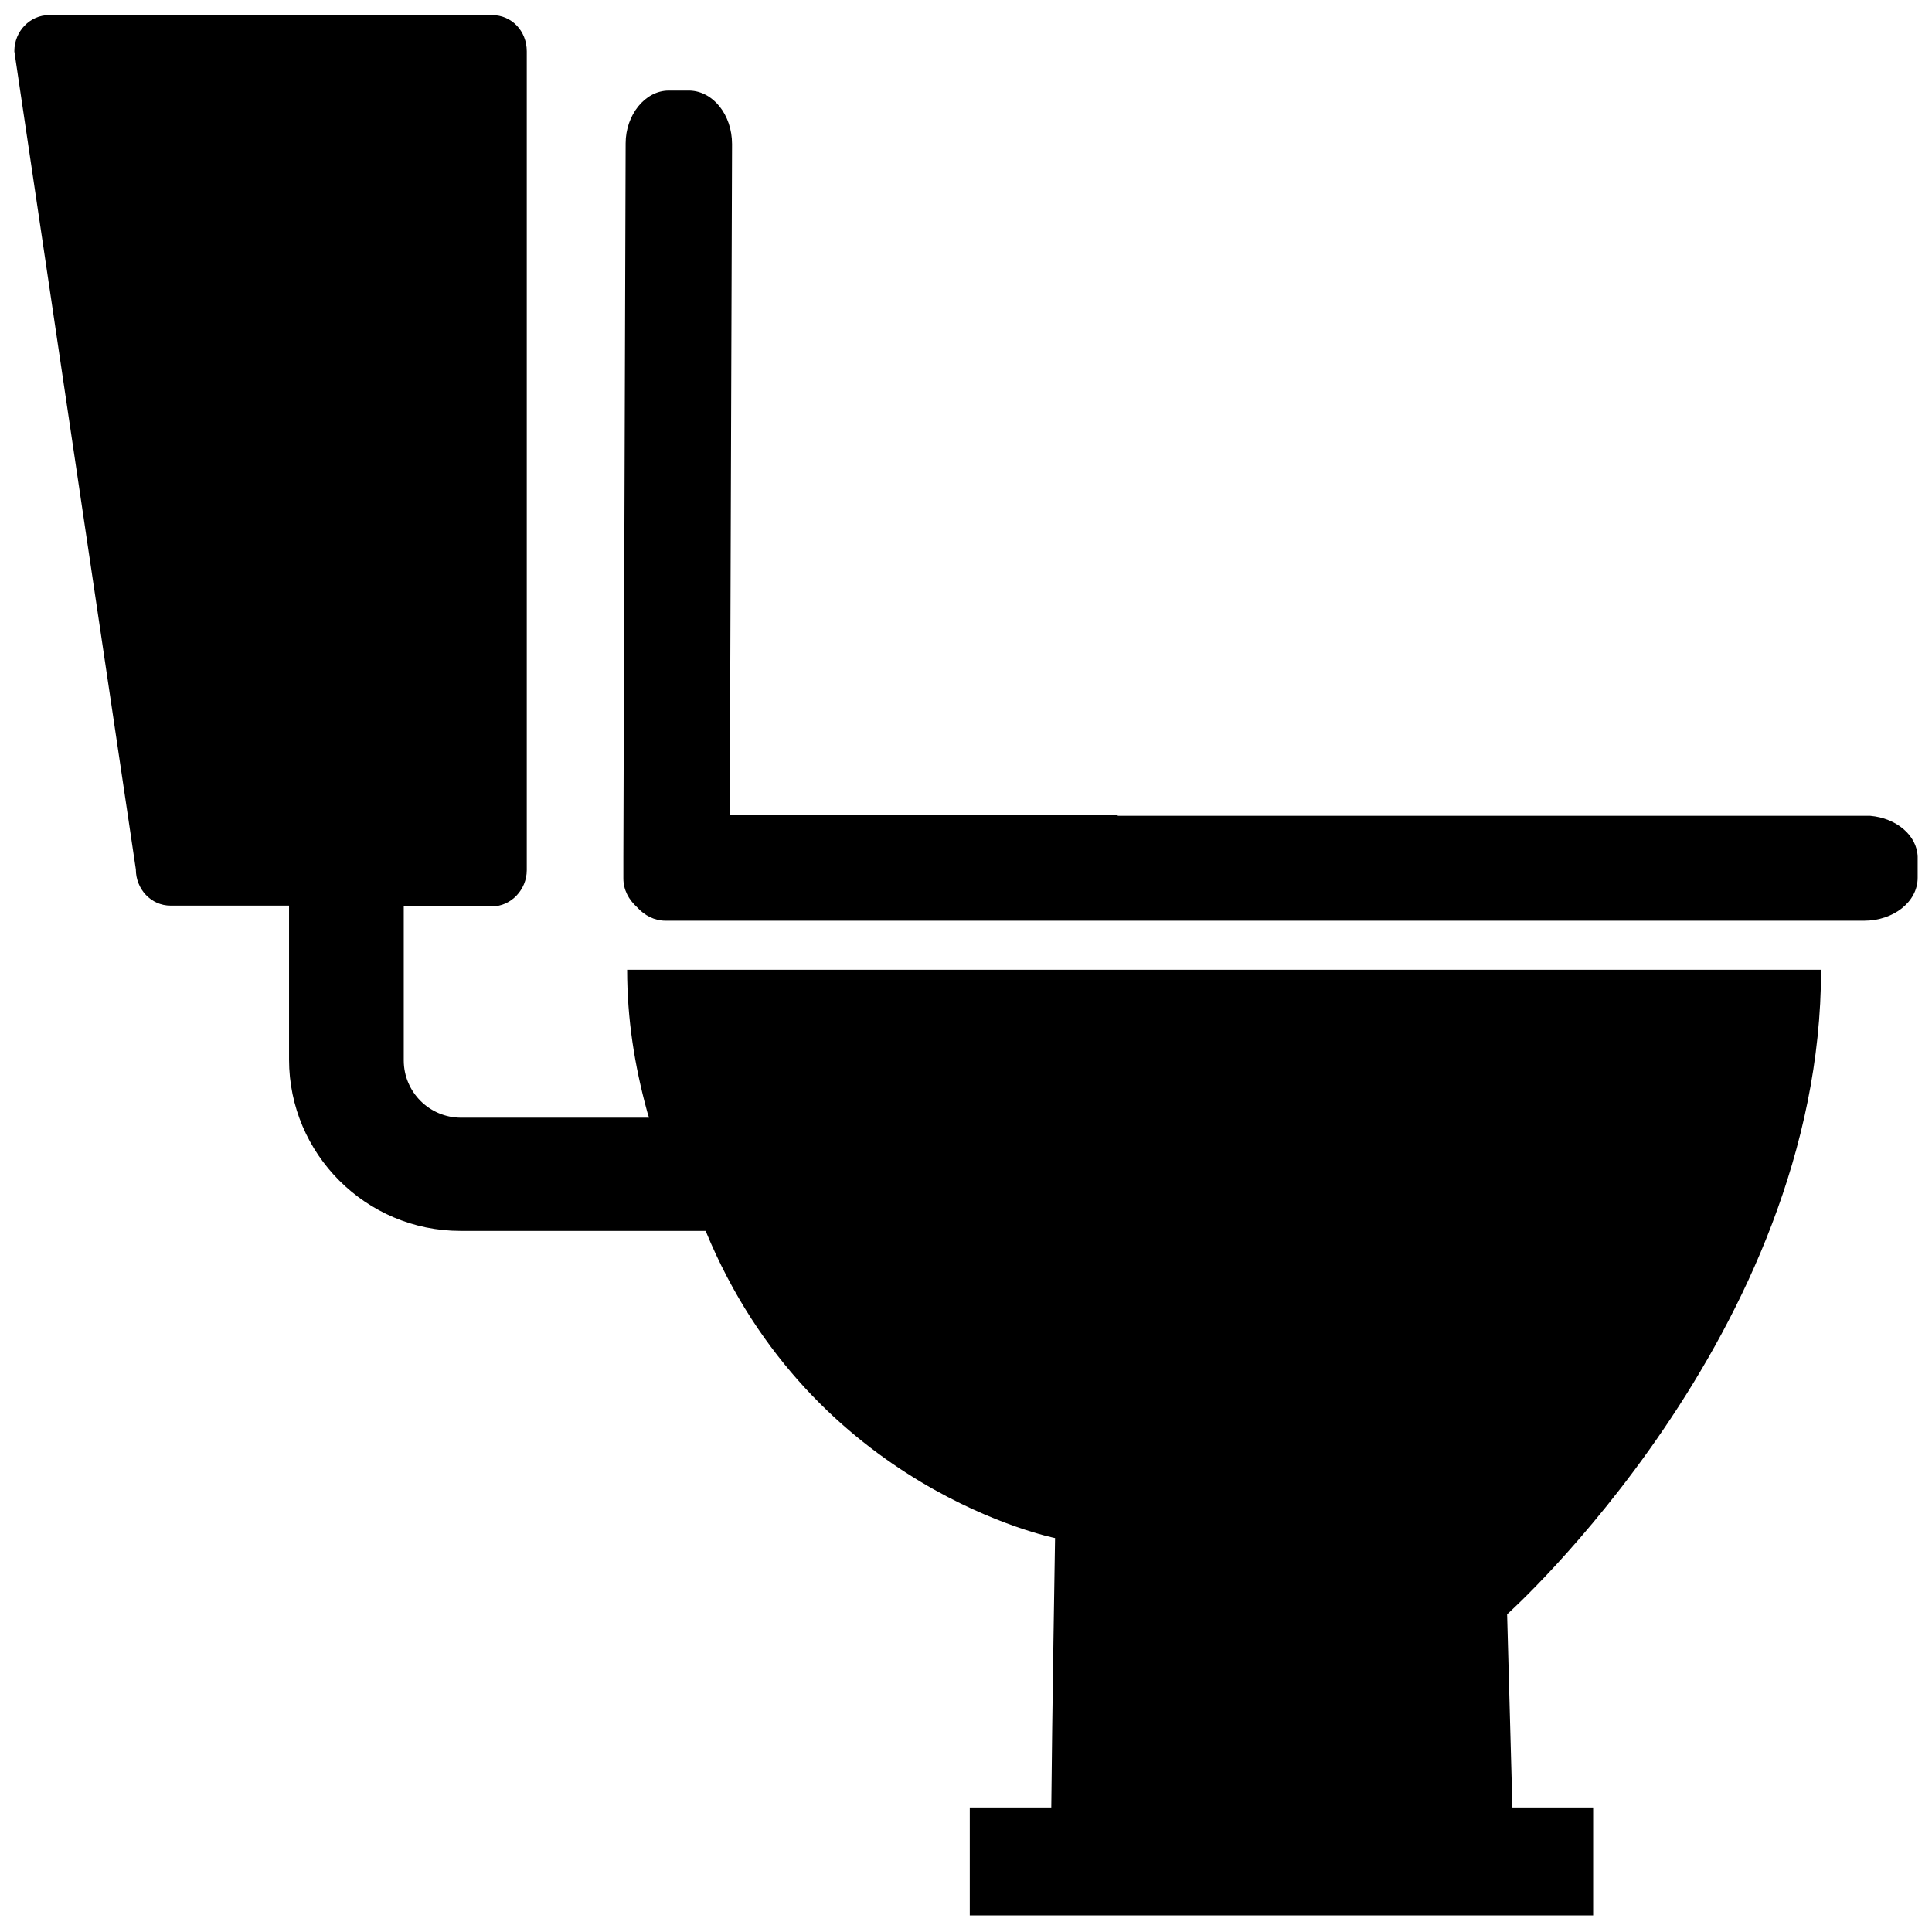
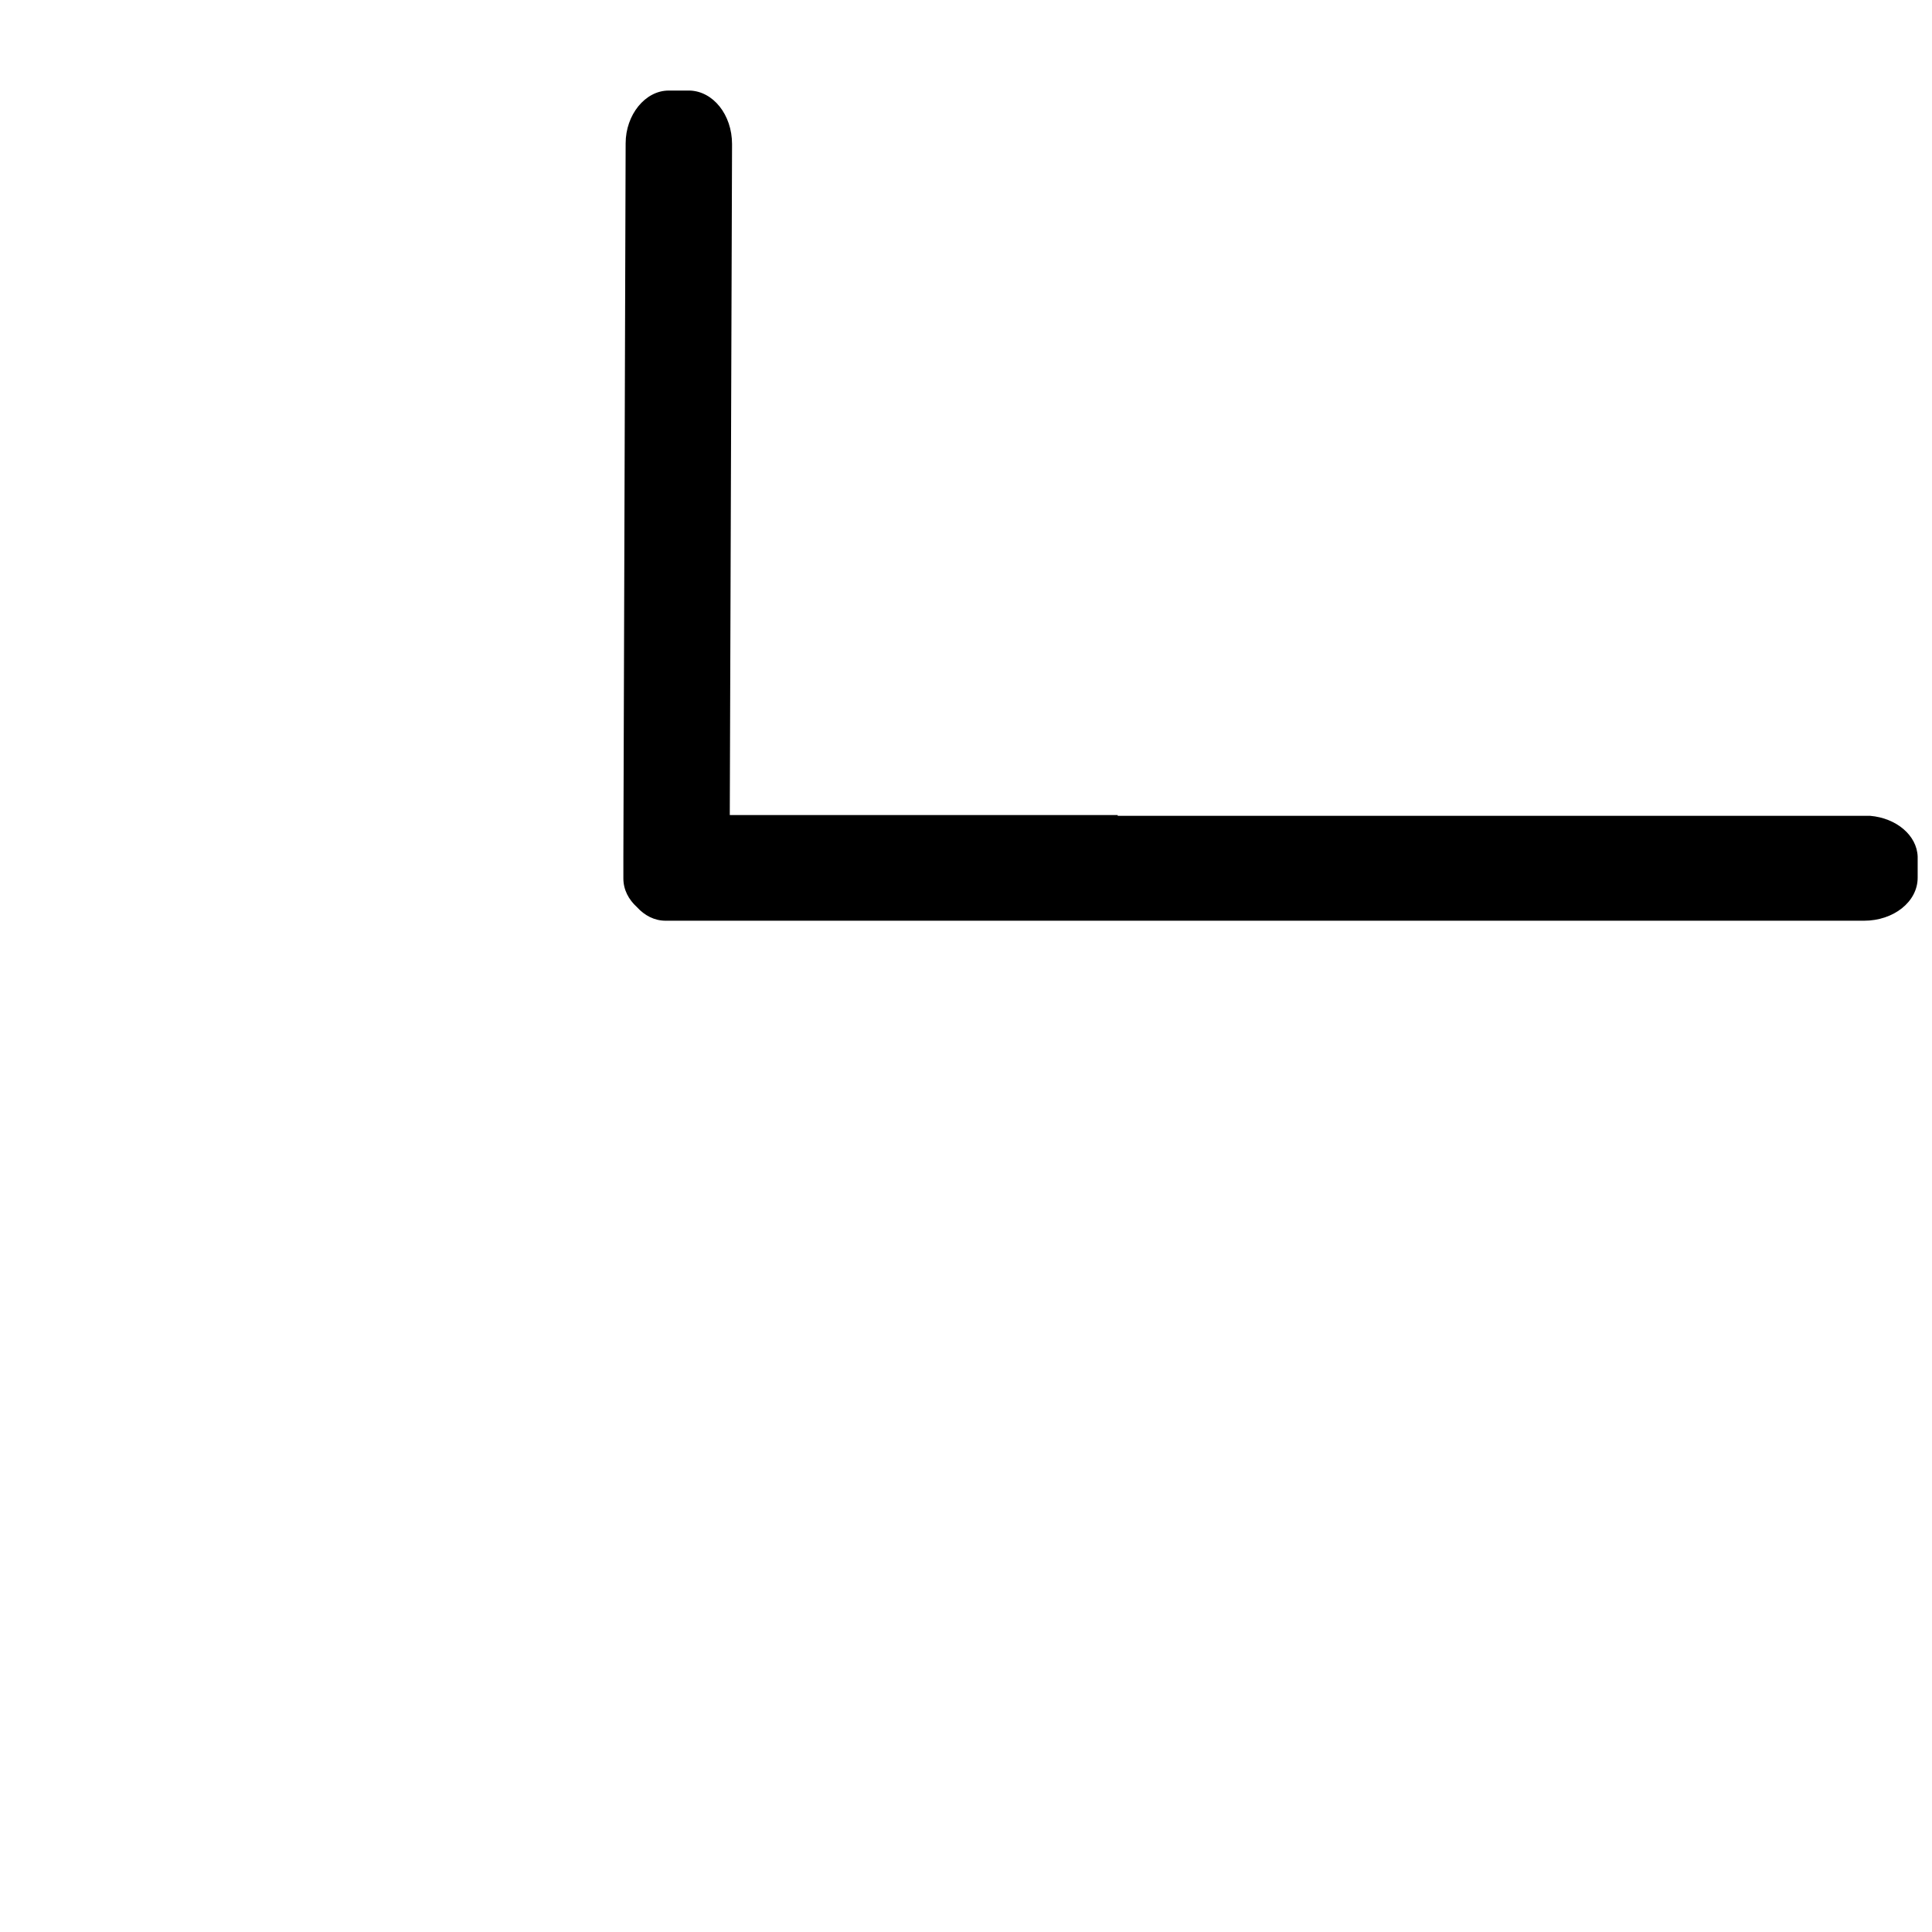
<svg xmlns="http://www.w3.org/2000/svg" fill="#000000" height="800px" width="800px" version="1.2" baseProfile="tiny" id="Layer_1" viewBox="-1095 905 256 256" xml:space="preserve">
  <g>
    <path d="M-847.2,1013.1h-99.7v-0.1h-51.4l0.3-88.9c0-3.9-2.5-7-5.6-7.1l-2.8,0c-3.1,0-5.7,3.2-5.7,7l-0.3,94.5c0,0,0,0,0,0.1v2.8   c0,1.5,0.7,2.8,1.8,3.8c1,1.1,2.3,1.8,3.8,1.8h1.3c0,0,0,0,0.1,0h1.2h0.3c0,0,0,0,0,0h155.9c3.9,0,7.1-2.5,7.1-5.7v-2.8   C-841,1015.7-843.7,1013.4-847.2,1013.1z" />
-     <path d="M-853.7,1033.5h-158.2c0,6.6,1,12.7,2.6,18.6c0,0,0.1,0.4,0.3,1h-24.9c-4.2,0-7.6-3.4-7.6-7.6v-20.4h11.7   c2.5,0,4.6-2.2,4.6-4.8V911.8c0-2.7-2-4.8-4.6-4.8h-58.7c-2.5,0-4.6,2.1-4.6,4.8l16.1,108.4c0,2.6,2,4.8,4.6,4.8h15.7v20.4   c0,12.5,10.2,22.7,22.7,22.7h32.5c14.1,34.3,46.3,40.7,46.3,40.7s-0.4,24.2-0.5,35.7h-10.8v14.3h82.6v-14.3h-10.7   c-0.7-25.5-0.7-25.6-0.7-25.6S-853.7,1081.7-853.7,1033.5z" />
  </g>
</svg>